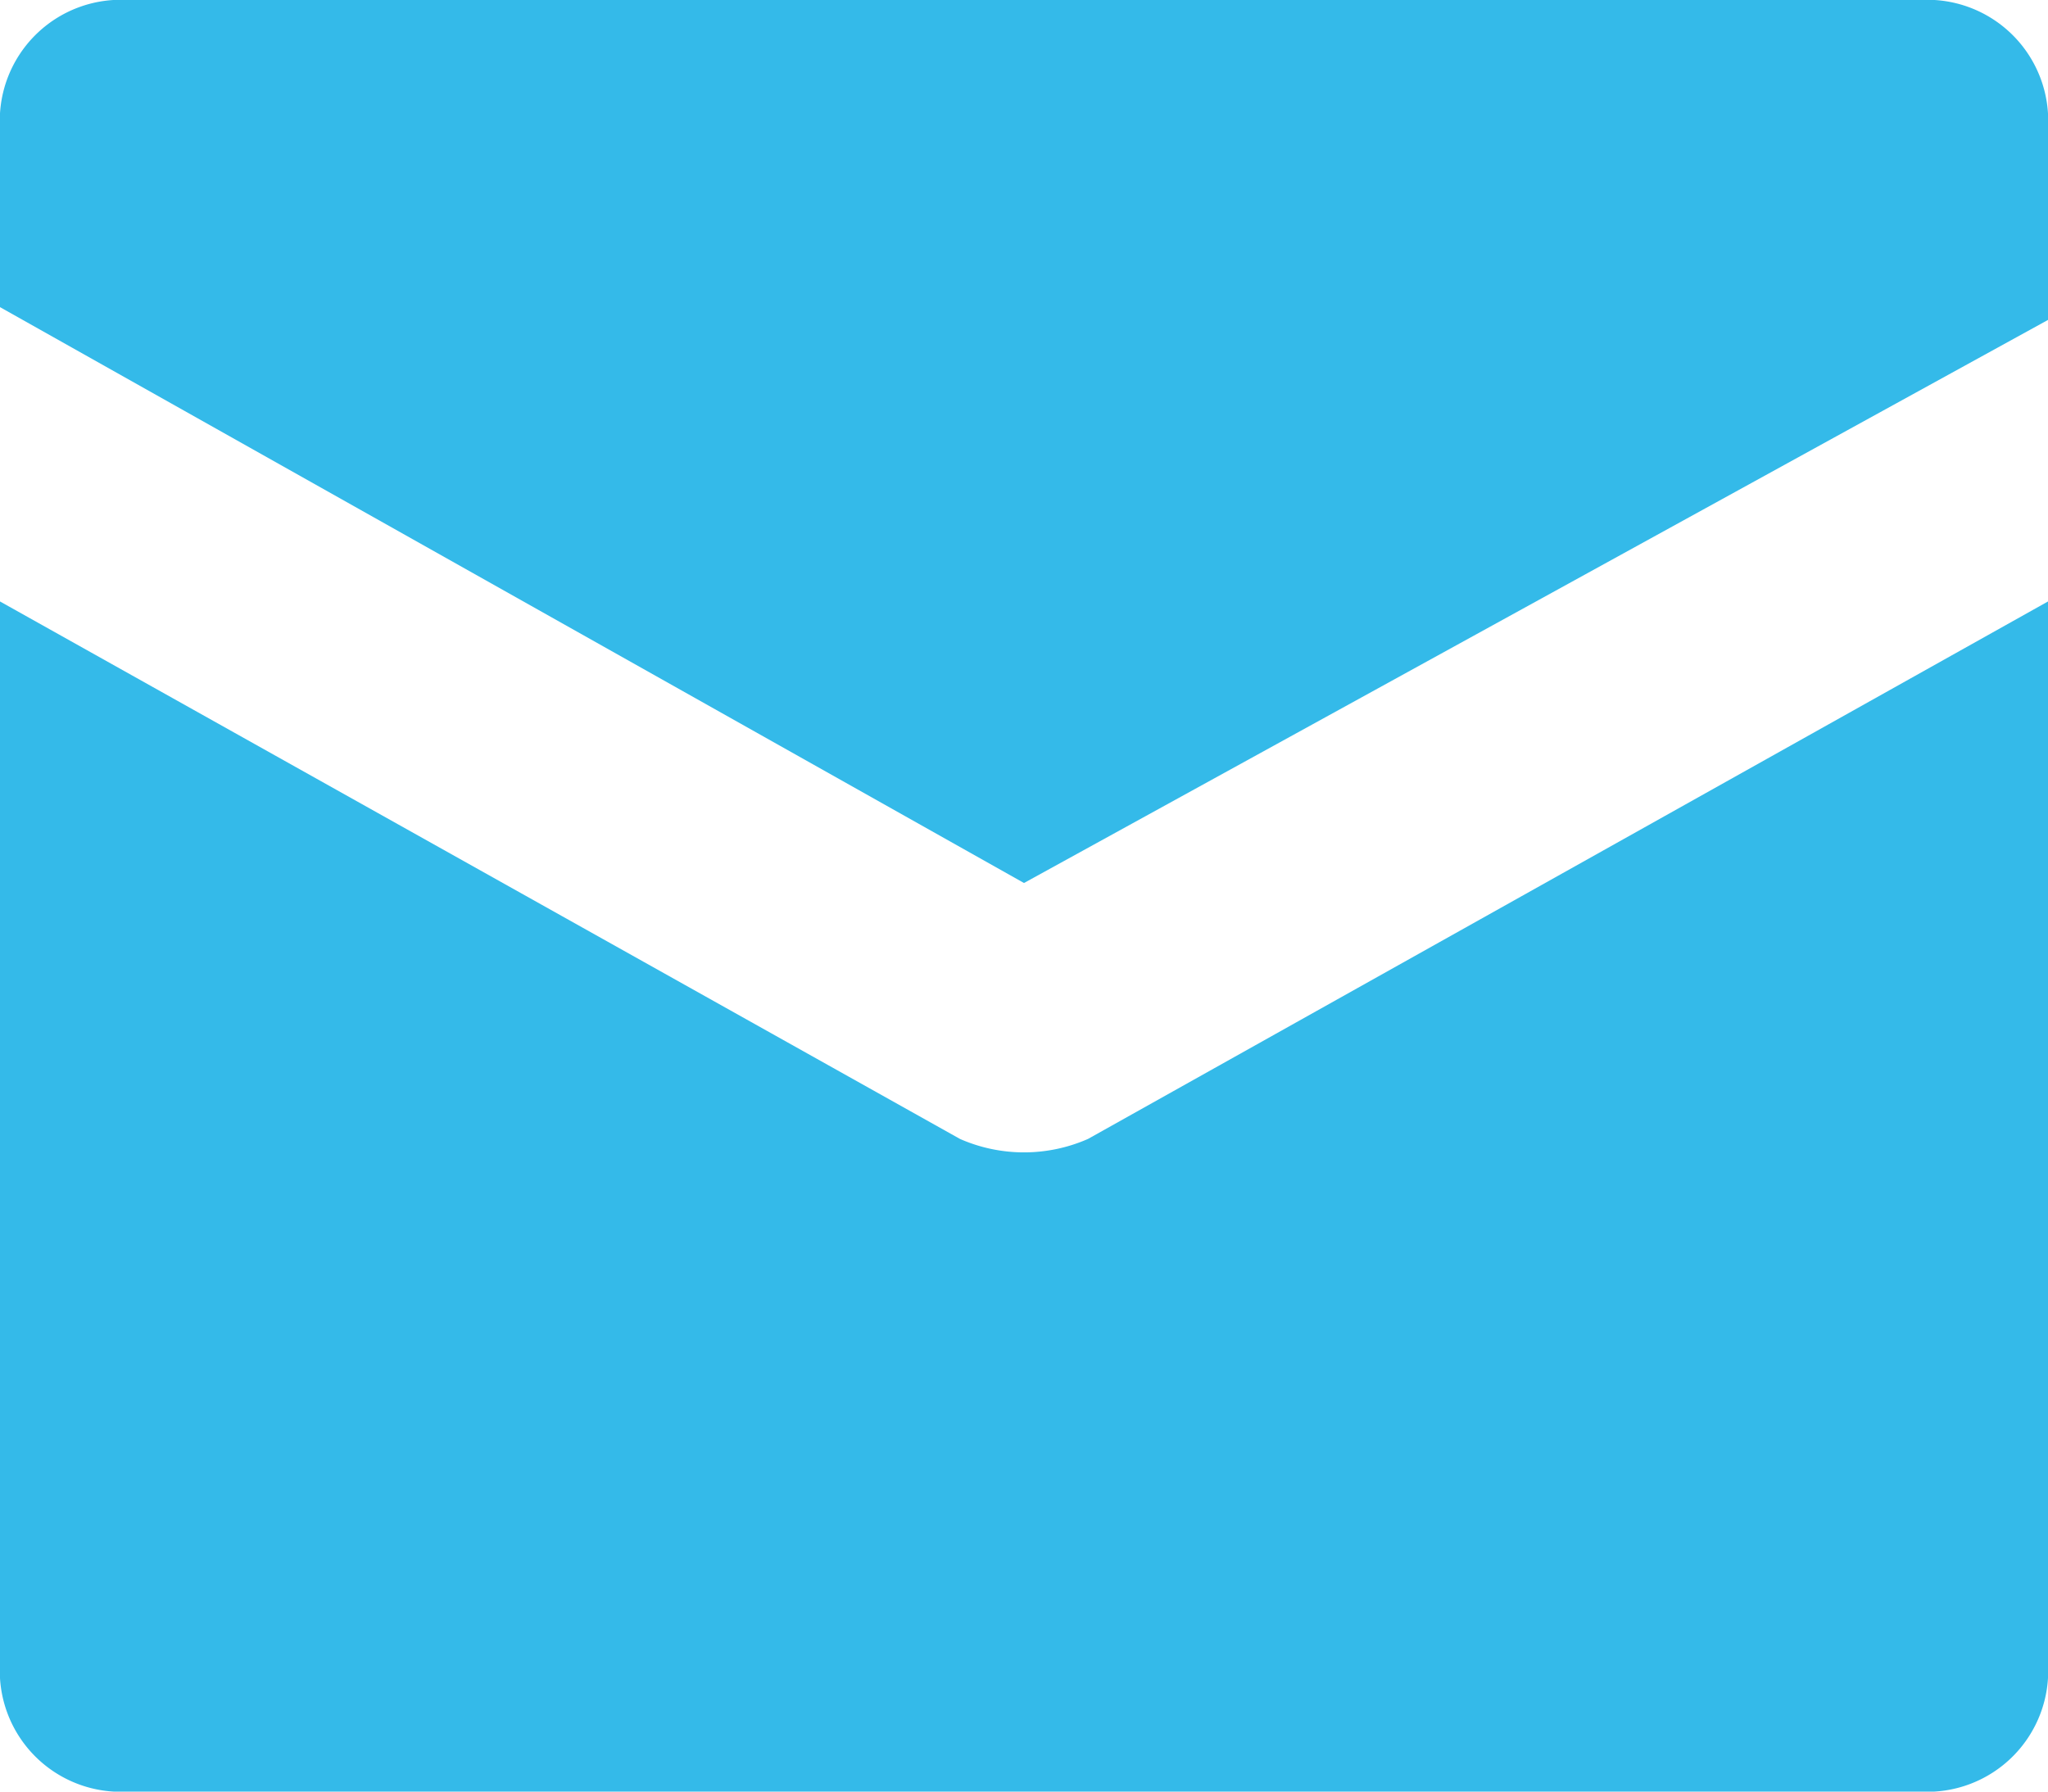
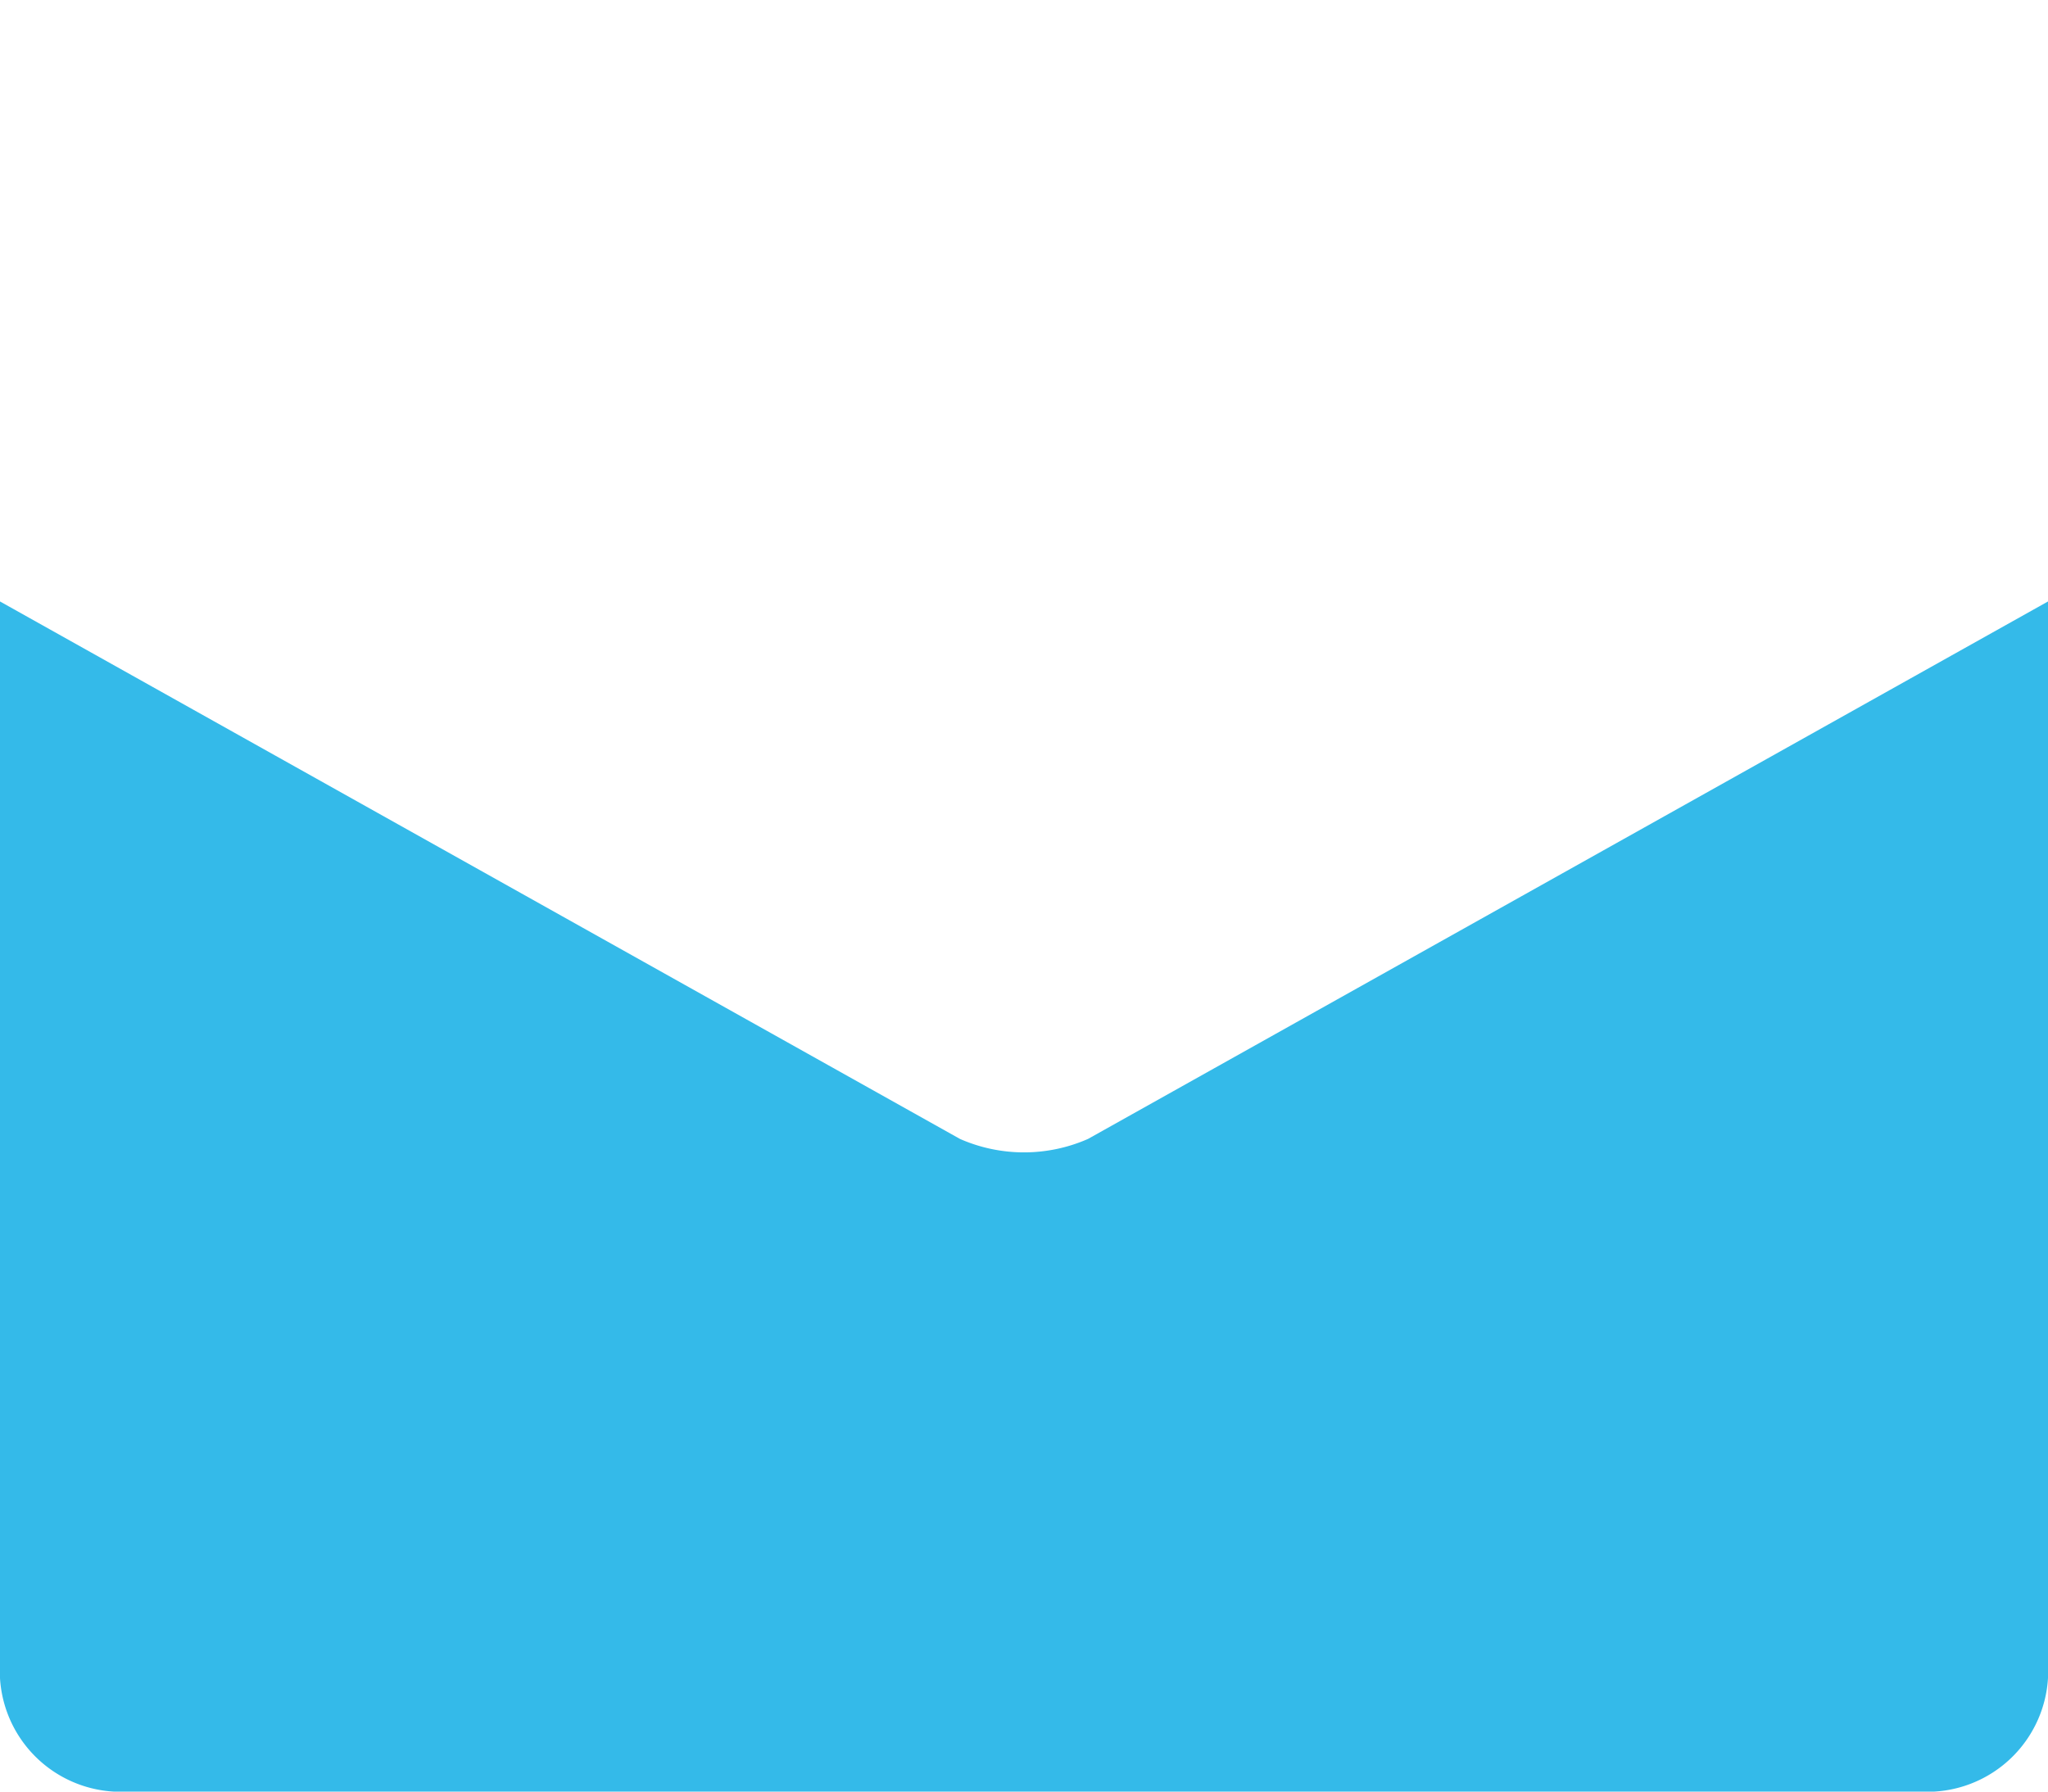
<svg xmlns="http://www.w3.org/2000/svg" width="16" height="14" viewBox="0 0 16 14">
  <g id="ikonka-mail-svetla" transform="translate(0 -1)">
-     <path id="Path_123" data-name="Path 123" d="M15,1H1A.945.945,0,0,0,0,2V3.4L8,7.9l8-4.4V2A.945.945,0,0,0,15,1Z" fill="#34bae9" />
    <path id="Path_124" data-name="Path 124" d="M7.5,9.9,0,5.7V14a.945.945,0,0,0,1,1H15a.945.945,0,0,0,1-1V5.7L8.5,9.9A1.243,1.243,0,0,1,7.5,9.9Z" fill="#34bae9" />
  </g>
</svg>